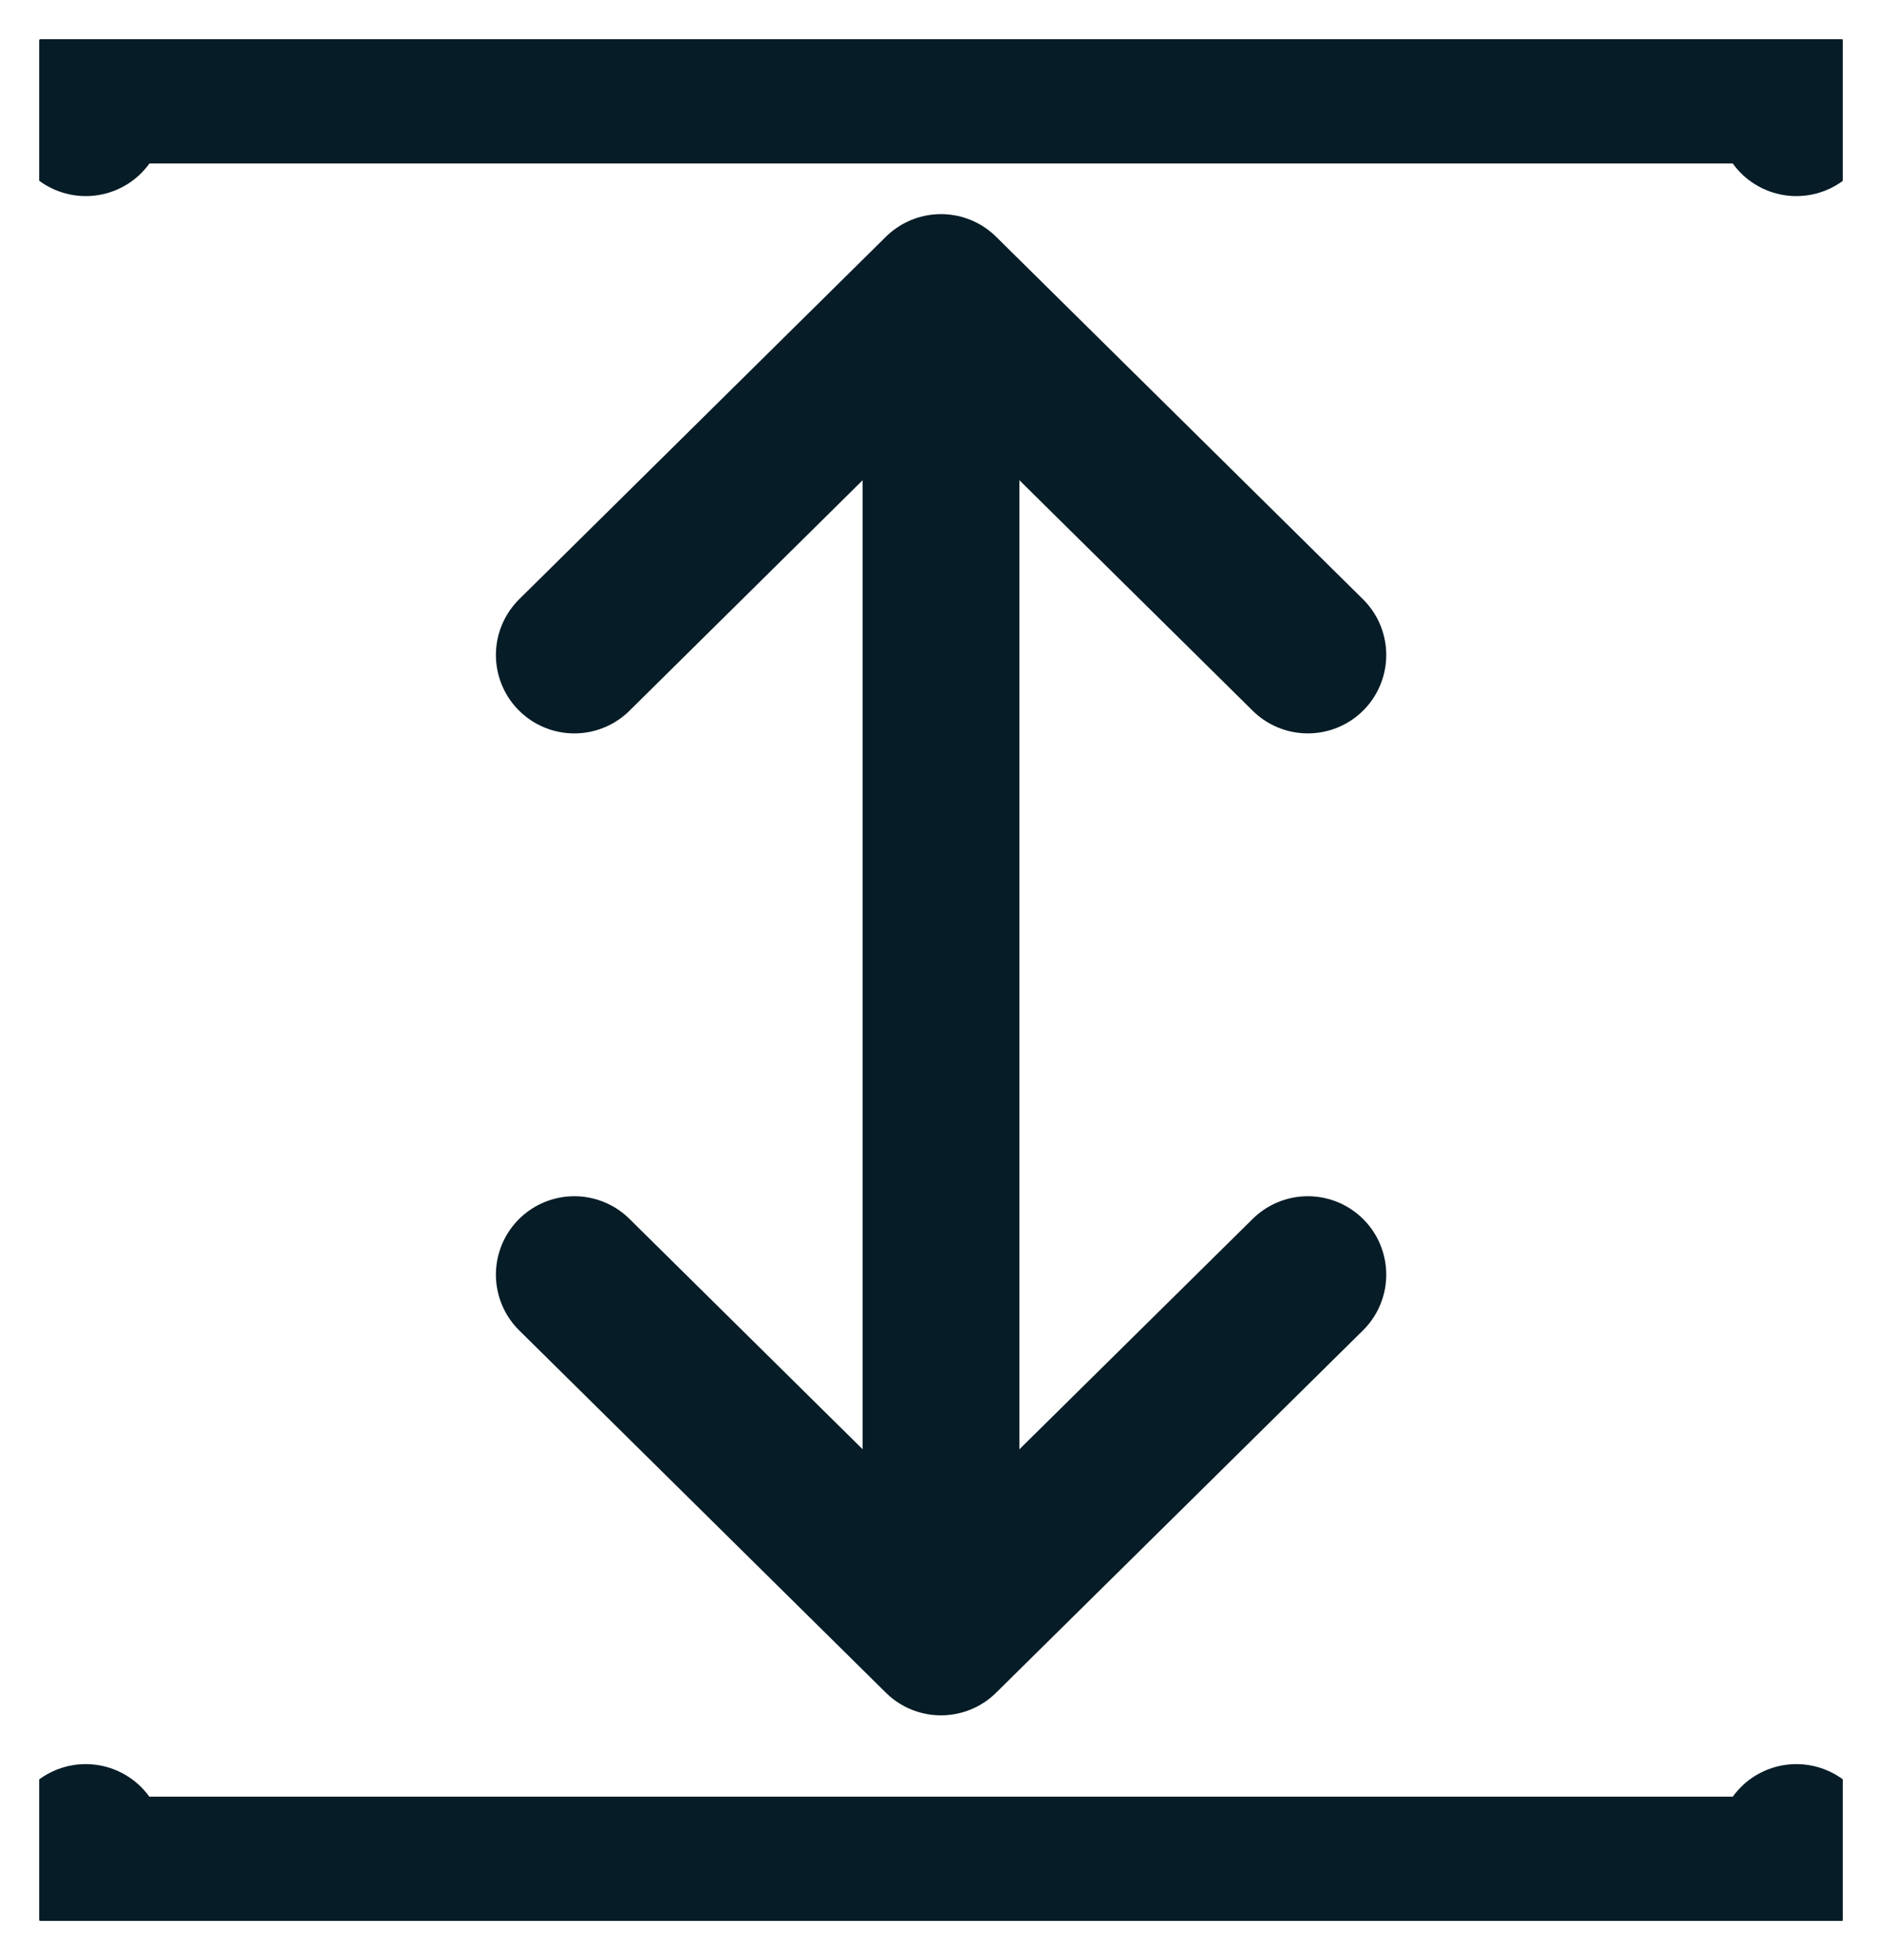
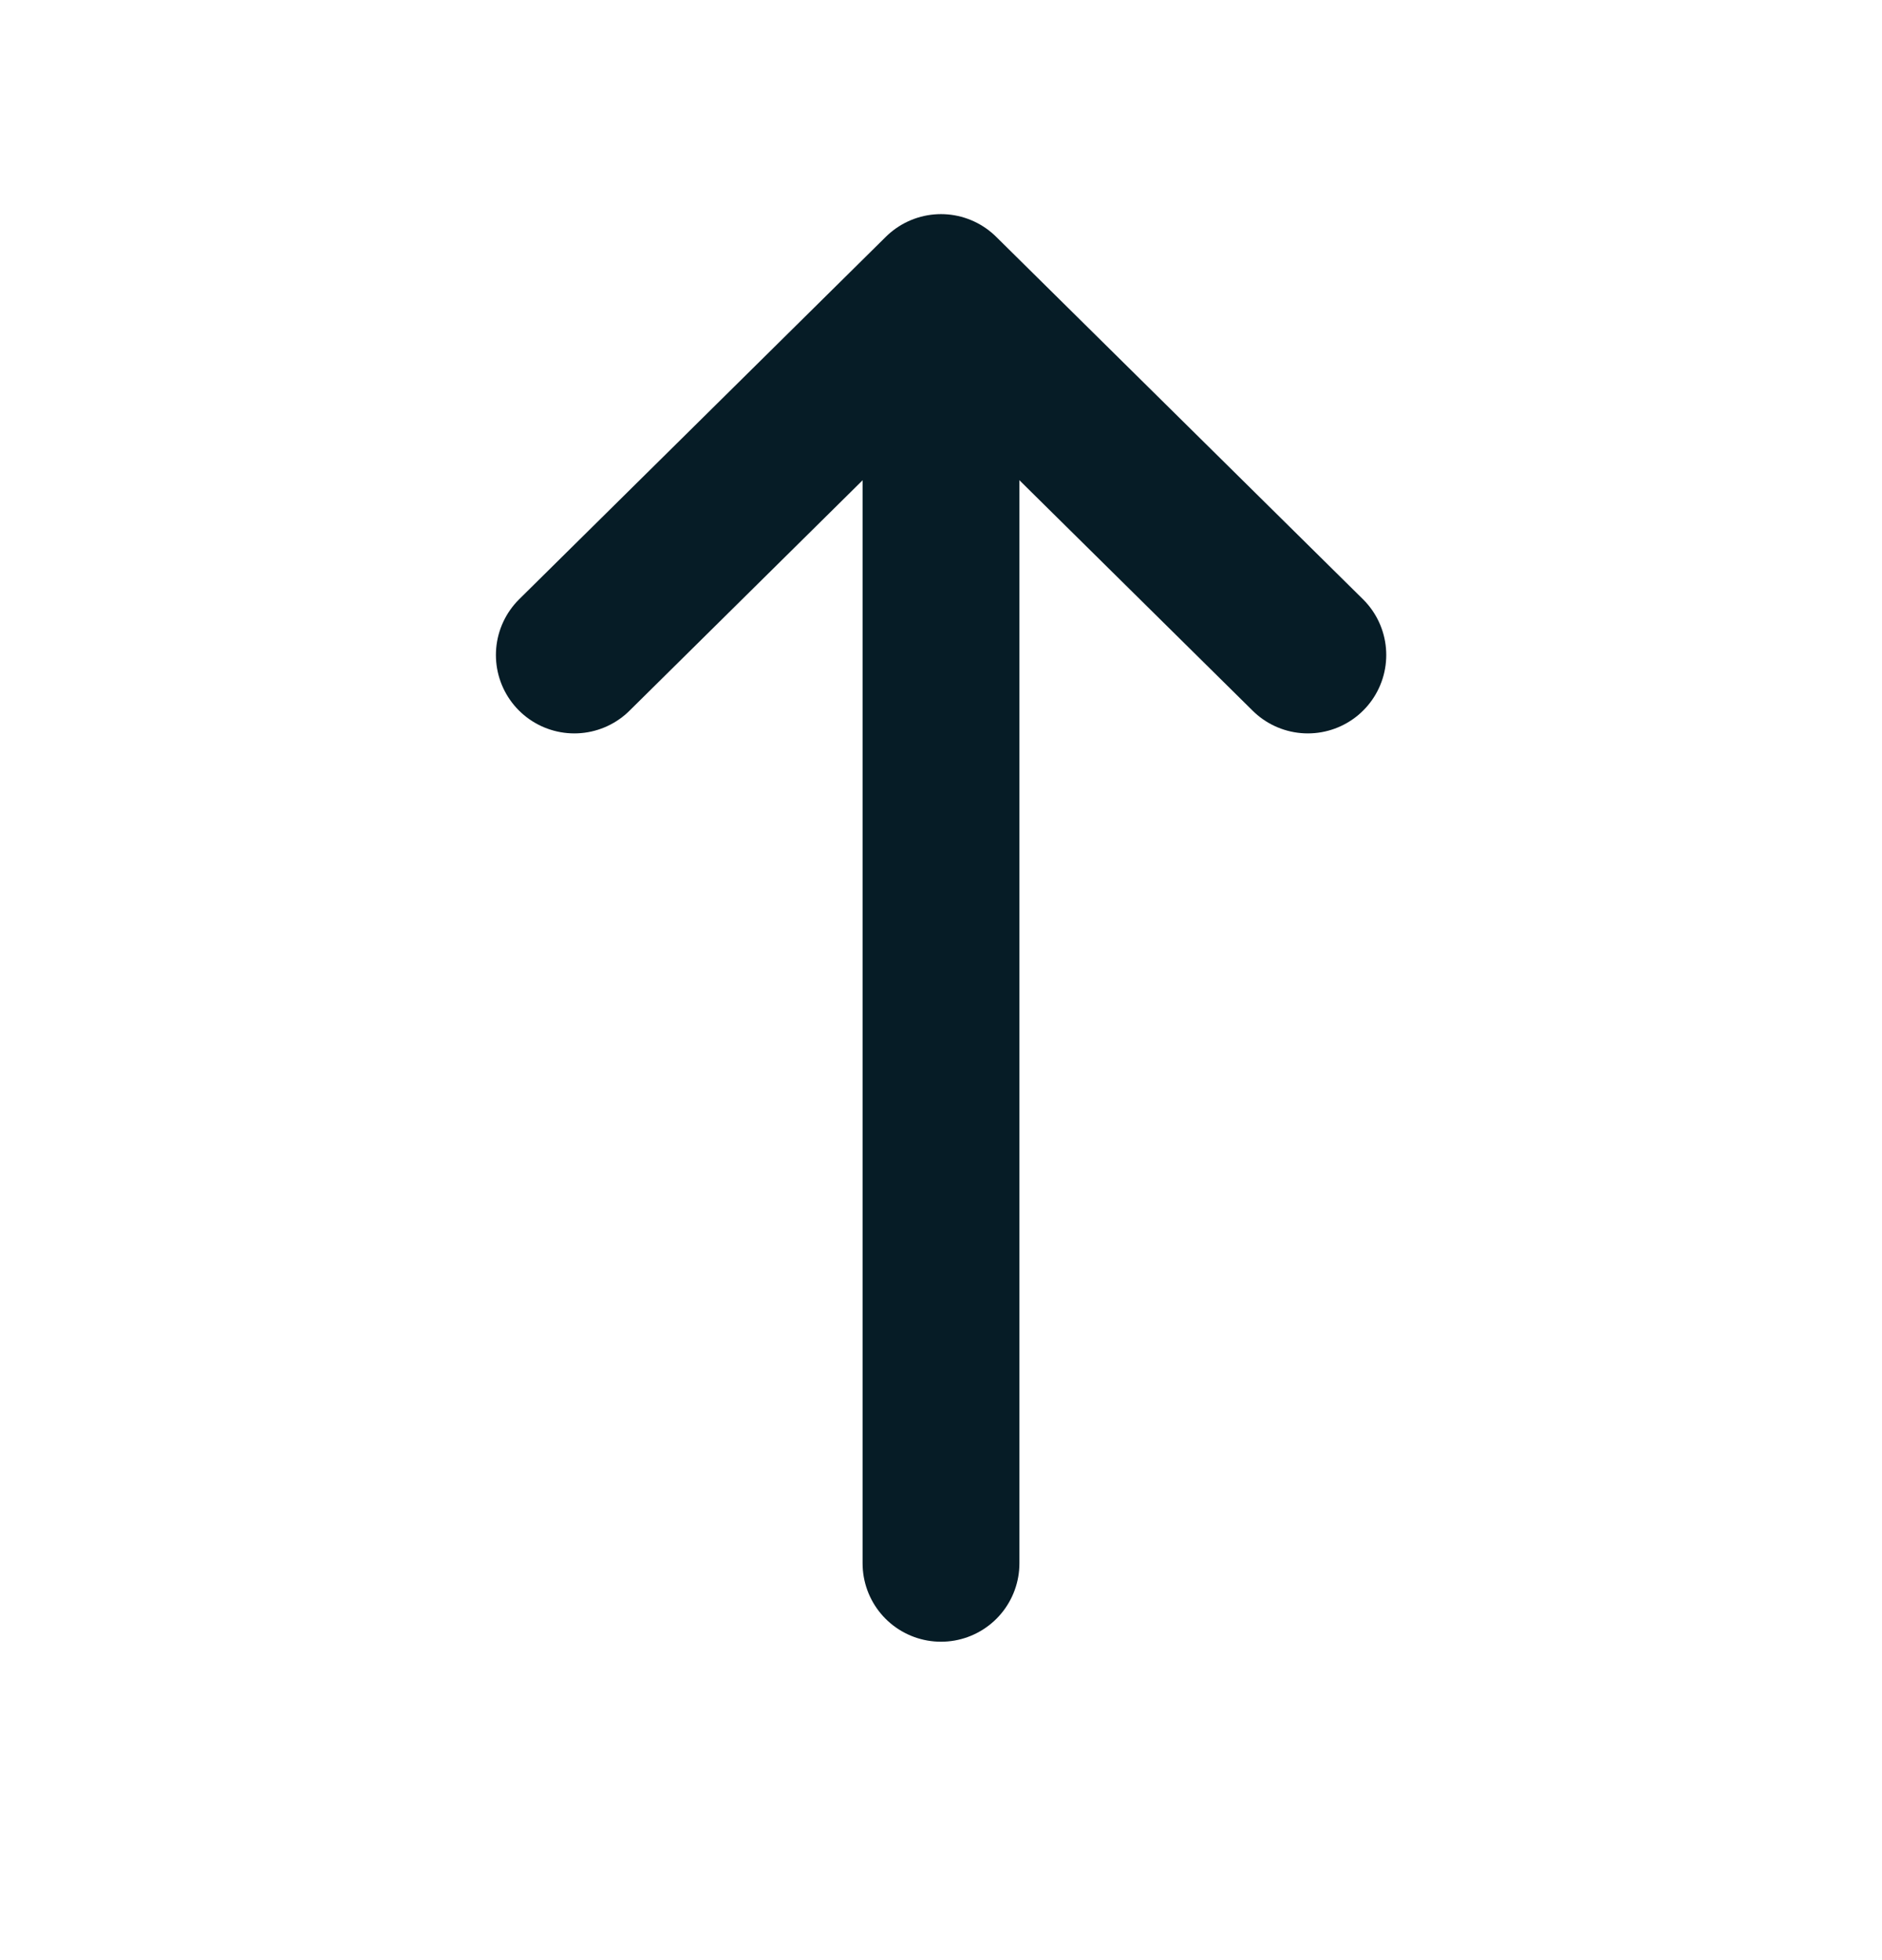
<svg xmlns="http://www.w3.org/2000/svg" width="24" height="25" viewBox="0 0 24 25" fill="none">
  <g clip-path="url(#clip0_348_648)">
-     <path d="M1.093 23.5C1.093 23.729 1.281 23.915 1.512 23.915L22.489 23.915C22.722 23.915 22.908 23.729 22.908 23.5" stroke="#061C26" stroke-width="2" stroke-miterlimit="10" stroke-linecap="round" />
-     <path d="M22.908 1.501C22.908 1.271 22.72 1.085 22.489 1.085L1.513 1.085C1.281 1.085 1.094 1.271 1.094 1.501" stroke="#061C26" stroke-width="2" stroke-miterlimit="10" stroke-linecap="round" />
    <path d="M12 5.061L12 19.939" stroke="#061C26" stroke-width="2" stroke-linecap="round" stroke-linejoin="round" />
    <path d="M7.324 8.354L12 3.731L16.678 8.354" stroke="#061C26" stroke-width="2" stroke-linecap="round" stroke-linejoin="round" />
-     <path d="M16.678 16.257L12 20.878L7.324 16.257" stroke="#061C26" stroke-width="2" stroke-linecap="round" stroke-linejoin="round" />
  </g>
  <defs>
    <clipPath id="clip0_348_648">
      <rect width="24" height="23" fill="white" transform="translate(23.5 0.5) rotate(90)" />
    </clipPath>
  </defs>
</svg>